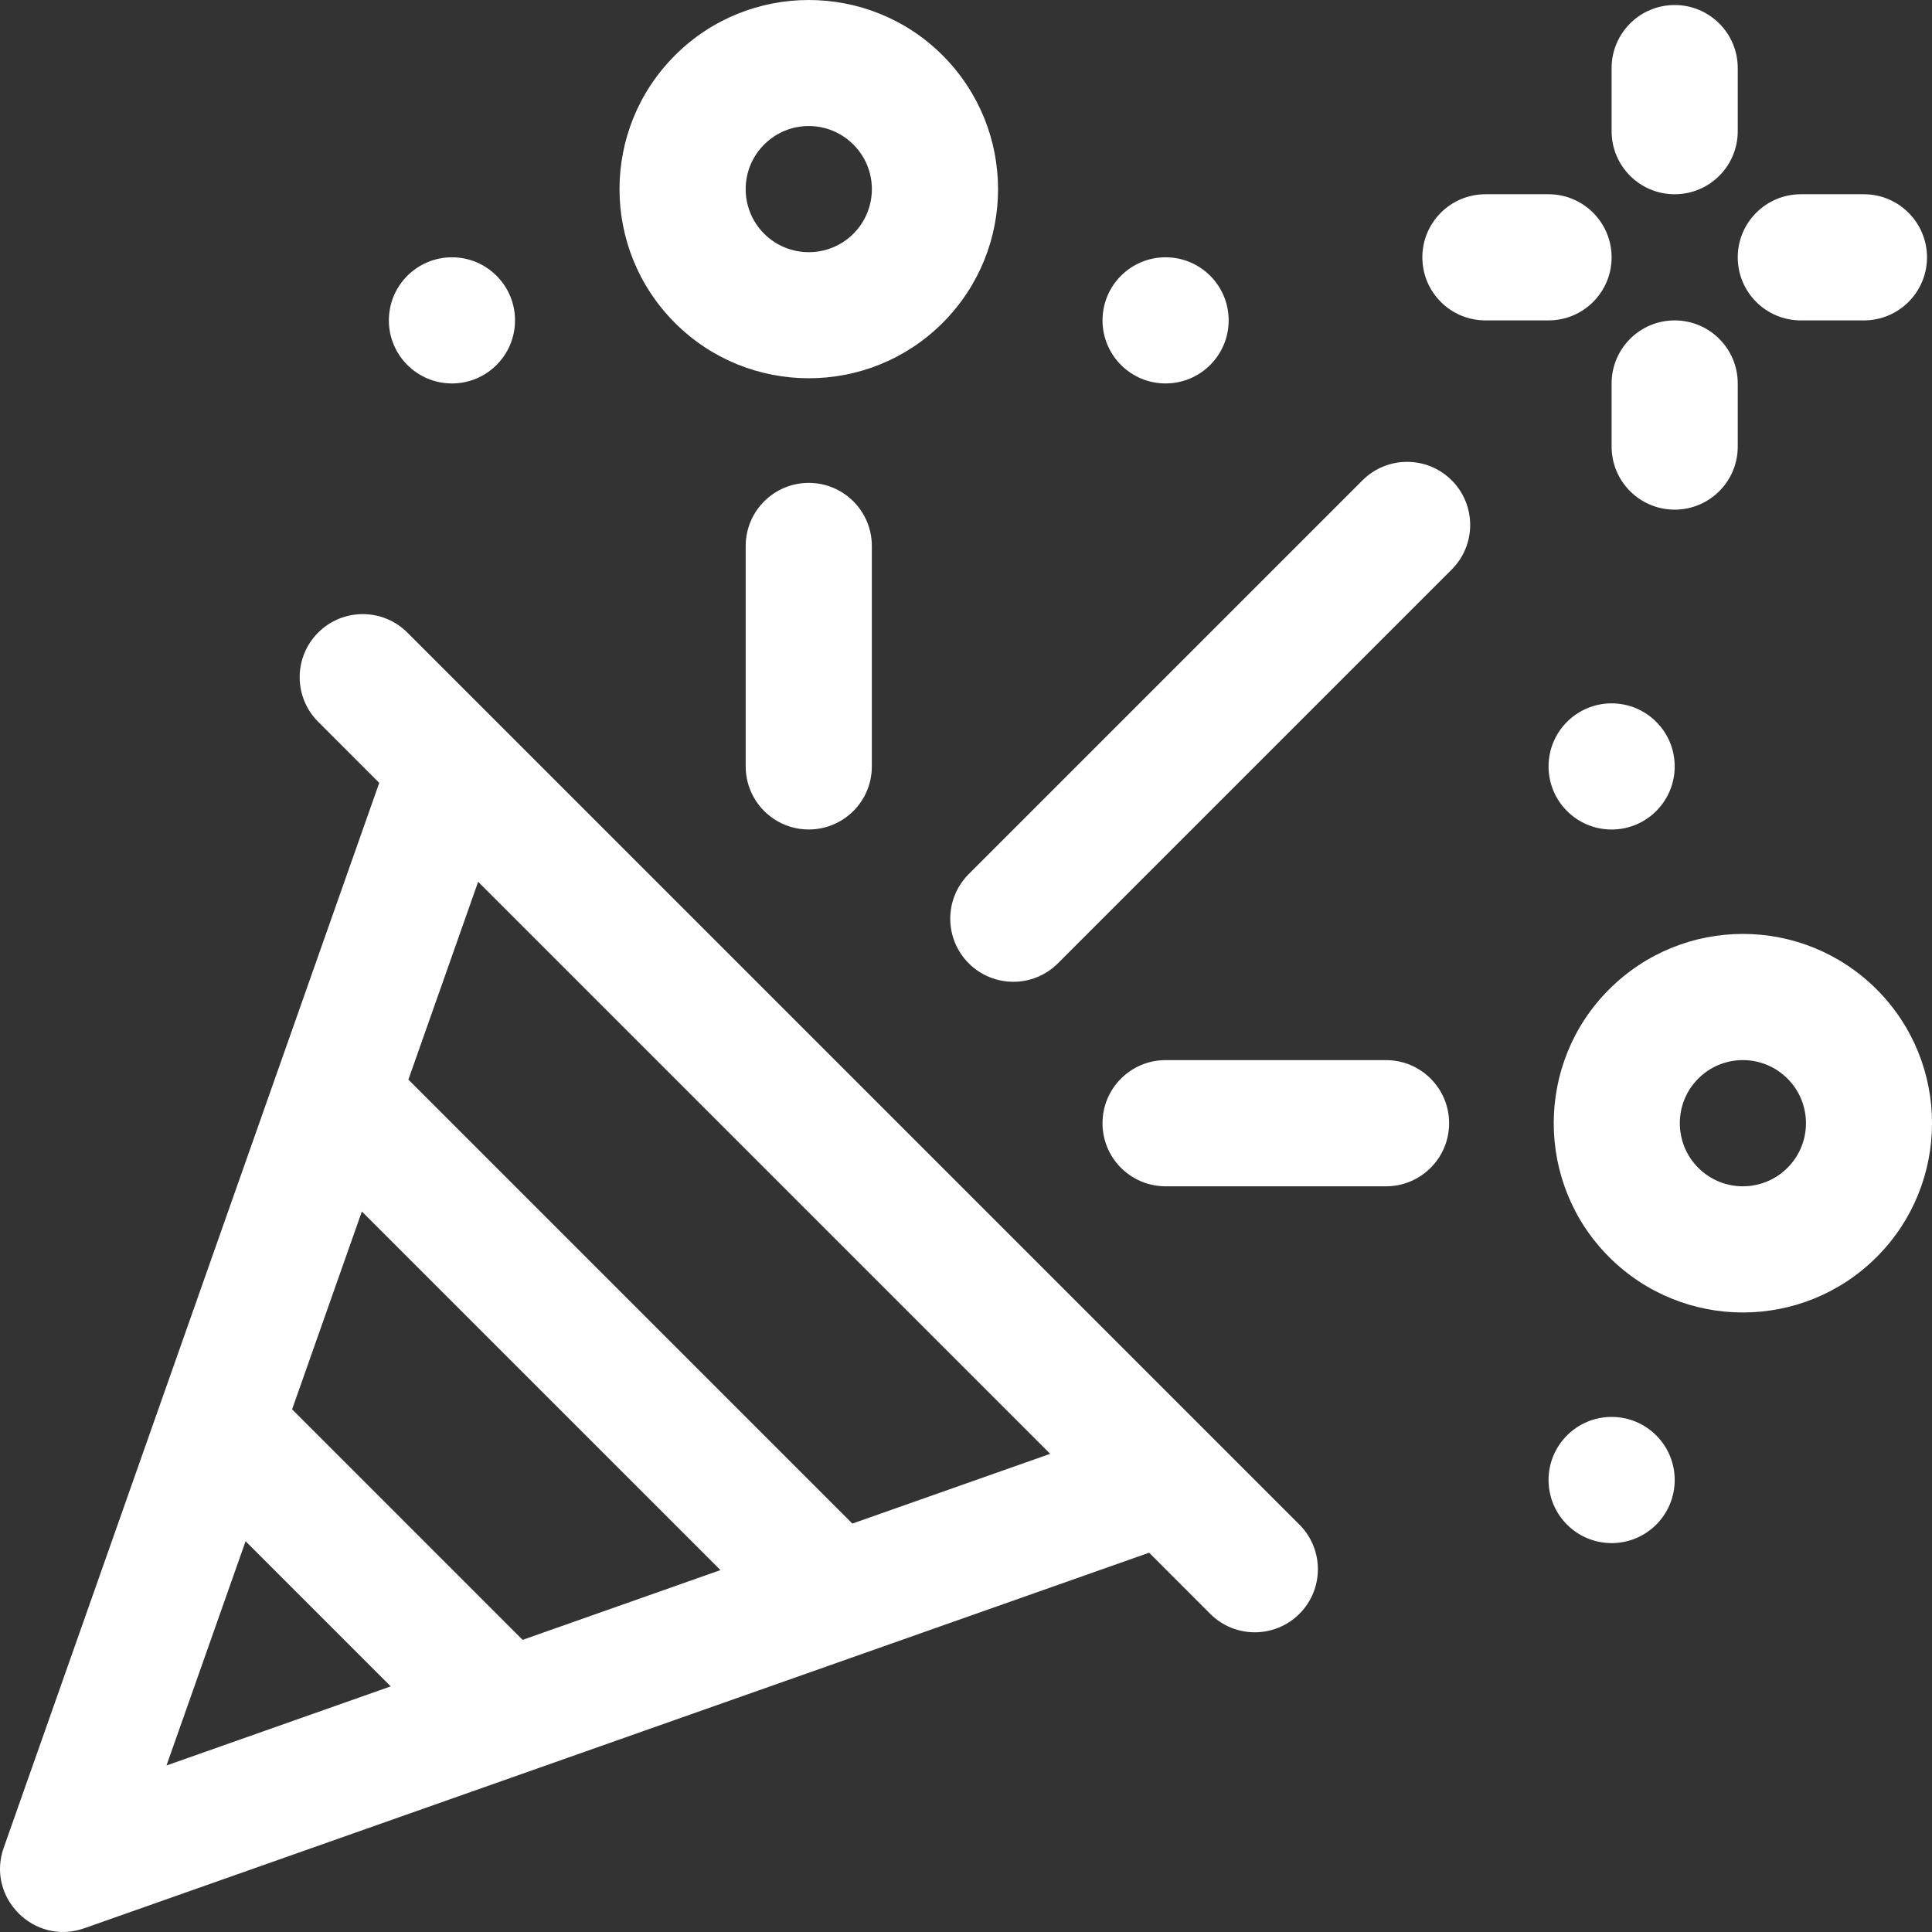
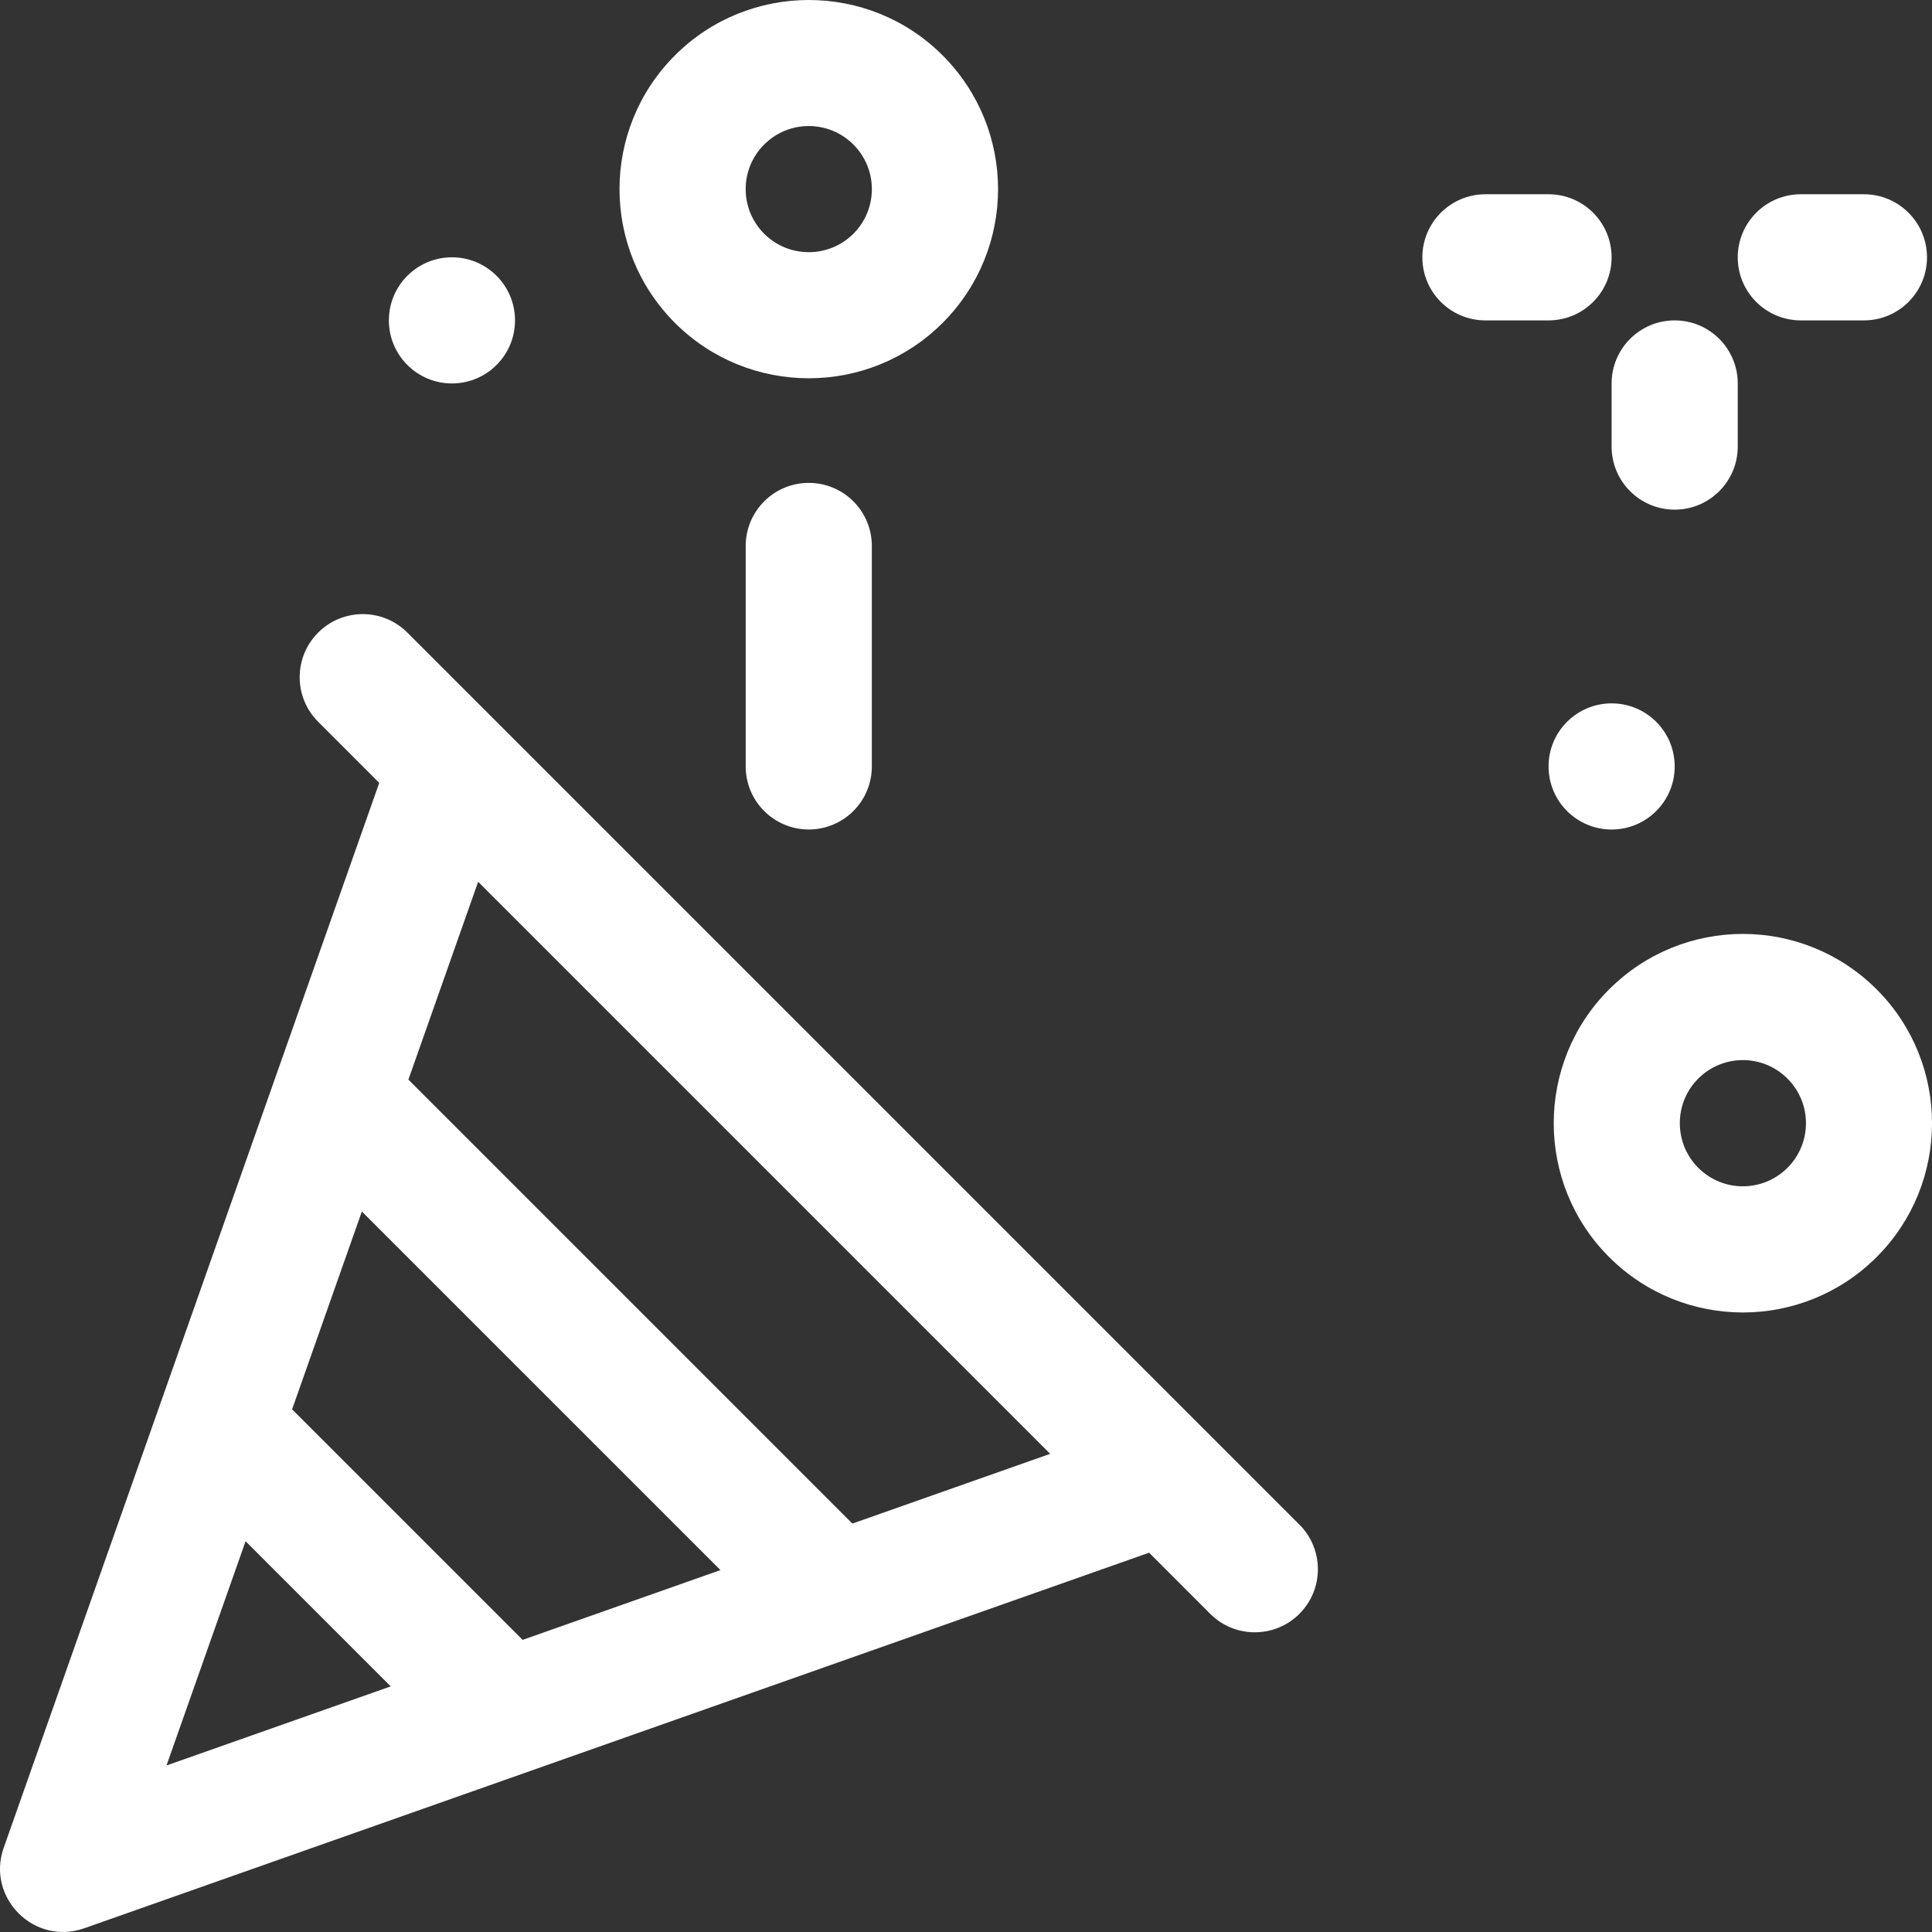
<svg xmlns="http://www.w3.org/2000/svg" width="68" height="68" viewBox="0 0 68 68" fill="none">
  <rect x="0" y="0" width="68" height="68" fill="#333333" stroke="none" />
  <path d="M45.734 53.661C44.88 52.807 15.166 23.092 14.338 22.265C13.471 21.398 12.065 21.398 11.198 22.265C10.331 23.131 10.331 24.537 11.198 25.404L13.348 27.555L0.13 65.037C-0.489 66.792 1.205 68.488 2.962 67.87L40.445 54.65L42.595 56.801C43.462 57.668 44.868 57.668 45.735 56.801C46.602 55.934 46.602 54.528 45.735 53.661H45.734ZM5.86 62.139L8.644 54.246L13.753 59.355L5.86 62.139ZM18.395 57.718L10.281 49.604L12.736 42.641L25.358 55.262L18.395 57.718ZM30 53.625L14.374 37.999L16.829 31.036L36.963 51.17L30 53.625Z" fill="white" />
-   <path d="M51.095 16.906C50.228 16.039 48.822 16.039 47.955 16.906L34.096 30.765C33.229 31.632 33.229 33.038 34.096 33.905C34.963 34.772 36.368 34.772 37.236 33.905L51.095 20.046C51.962 19.179 51.962 17.773 51.095 16.906Z" fill="white" />
-   <path d="M48.784 37.313H41.025C39.799 37.313 38.805 38.307 38.805 39.534C38.805 40.76 39.798 41.754 41.025 41.754H48.784C50.009 41.754 51.004 40.76 51.004 39.534C51.004 38.307 50.009 37.313 48.784 37.313Z" fill="white" />
  <path d="M28.466 16.996C27.241 16.996 26.246 17.99 26.246 19.216V26.975C26.246 28.201 27.24 29.195 28.466 29.195C29.693 29.195 30.686 28.202 30.686 26.975V19.216C30.686 17.991 29.693 16.996 28.466 16.996Z" fill="white" />
  <path d="M66.053 34.824C63.449 32.22 59.238 32.22 56.634 34.824C54.037 37.42 54.037 41.646 56.634 44.243C59.237 46.845 63.449 46.846 66.053 44.243C68.65 41.646 68.65 37.42 66.053 34.824ZM62.913 41.103C62.045 41.971 60.641 41.971 59.773 41.103C58.908 40.237 58.908 38.829 59.773 37.963C60.641 37.095 62.045 37.095 62.913 37.963C63.781 38.831 63.781 40.235 62.913 41.103Z" fill="white" />
  <path d="M33.176 1.948C30.579 -0.649 26.354 -0.649 23.757 1.948C21.154 4.55 21.154 8.763 23.757 11.366C26.354 13.963 30.579 13.963 33.176 11.366C35.779 8.764 35.779 4.551 33.176 1.948ZM30.036 8.227C29.171 9.092 27.762 9.092 26.896 8.227C26.029 7.359 26.028 5.954 26.896 5.087C27.764 4.219 29.168 4.219 30.036 5.087C30.904 5.954 30.904 7.359 30.036 8.227Z" fill="white" />
  <path d="M56.724 29.196C57.95 29.196 58.944 28.202 58.944 26.976C58.944 25.75 57.95 24.756 56.724 24.756C55.498 24.756 54.504 25.75 54.504 26.976C54.504 28.202 55.498 29.196 56.724 29.196Z" fill="white" />
-   <path d="M41.025 13.496C42.251 13.496 43.245 12.502 43.245 11.276C43.245 10.05 42.251 9.056 41.025 9.056C39.799 9.056 38.805 10.05 38.805 11.276C38.805 12.502 39.799 13.496 41.025 13.496Z" fill="white" />
-   <path d="M56.724 54.312C57.95 54.312 58.944 53.318 58.944 52.091C58.944 50.865 57.95 49.871 56.724 49.871C55.498 49.871 54.504 50.865 54.504 52.091C54.504 53.318 55.498 54.312 56.724 54.312Z" fill="white" />
  <path d="M15.907 13.496C17.133 13.496 18.127 12.502 18.127 11.276C18.127 10.05 17.133 9.056 15.907 9.056C14.681 9.056 13.687 10.05 13.687 11.276C13.687 12.502 14.681 13.496 15.907 13.496Z" fill="white" />
-   <path d="M58.943 0.177C57.717 0.177 56.723 1.17 56.723 2.397V4.617C56.723 5.843 57.716 6.837 58.943 6.837C60.169 6.837 61.163 5.844 61.163 4.617V2.397C61.163 1.171 60.169 0.177 58.943 0.177Z" fill="white" />
  <path d="M58.943 11.277C57.717 11.277 56.723 12.271 56.723 13.498V15.718C56.723 16.944 57.716 17.938 58.943 17.938C60.169 17.938 61.163 16.944 61.163 15.718V13.498C61.163 12.271 60.169 11.277 58.943 11.277Z" fill="white" />
  <path d="M54.503 6.837H52.283C51.057 6.837 50.062 7.831 50.062 9.057C50.062 10.284 51.056 11.277 52.283 11.277H54.503C55.729 11.277 56.723 10.284 56.723 9.057C56.723 7.831 55.729 6.837 54.503 6.837Z" fill="white" />
  <path d="M65.603 6.837H63.383C62.158 6.837 61.163 7.831 61.163 9.057C61.163 10.284 62.157 11.277 63.383 11.277H65.603C66.829 11.277 67.824 10.284 67.824 9.057C67.824 7.831 66.829 6.837 65.603 6.837Z" fill="white" />
</svg>